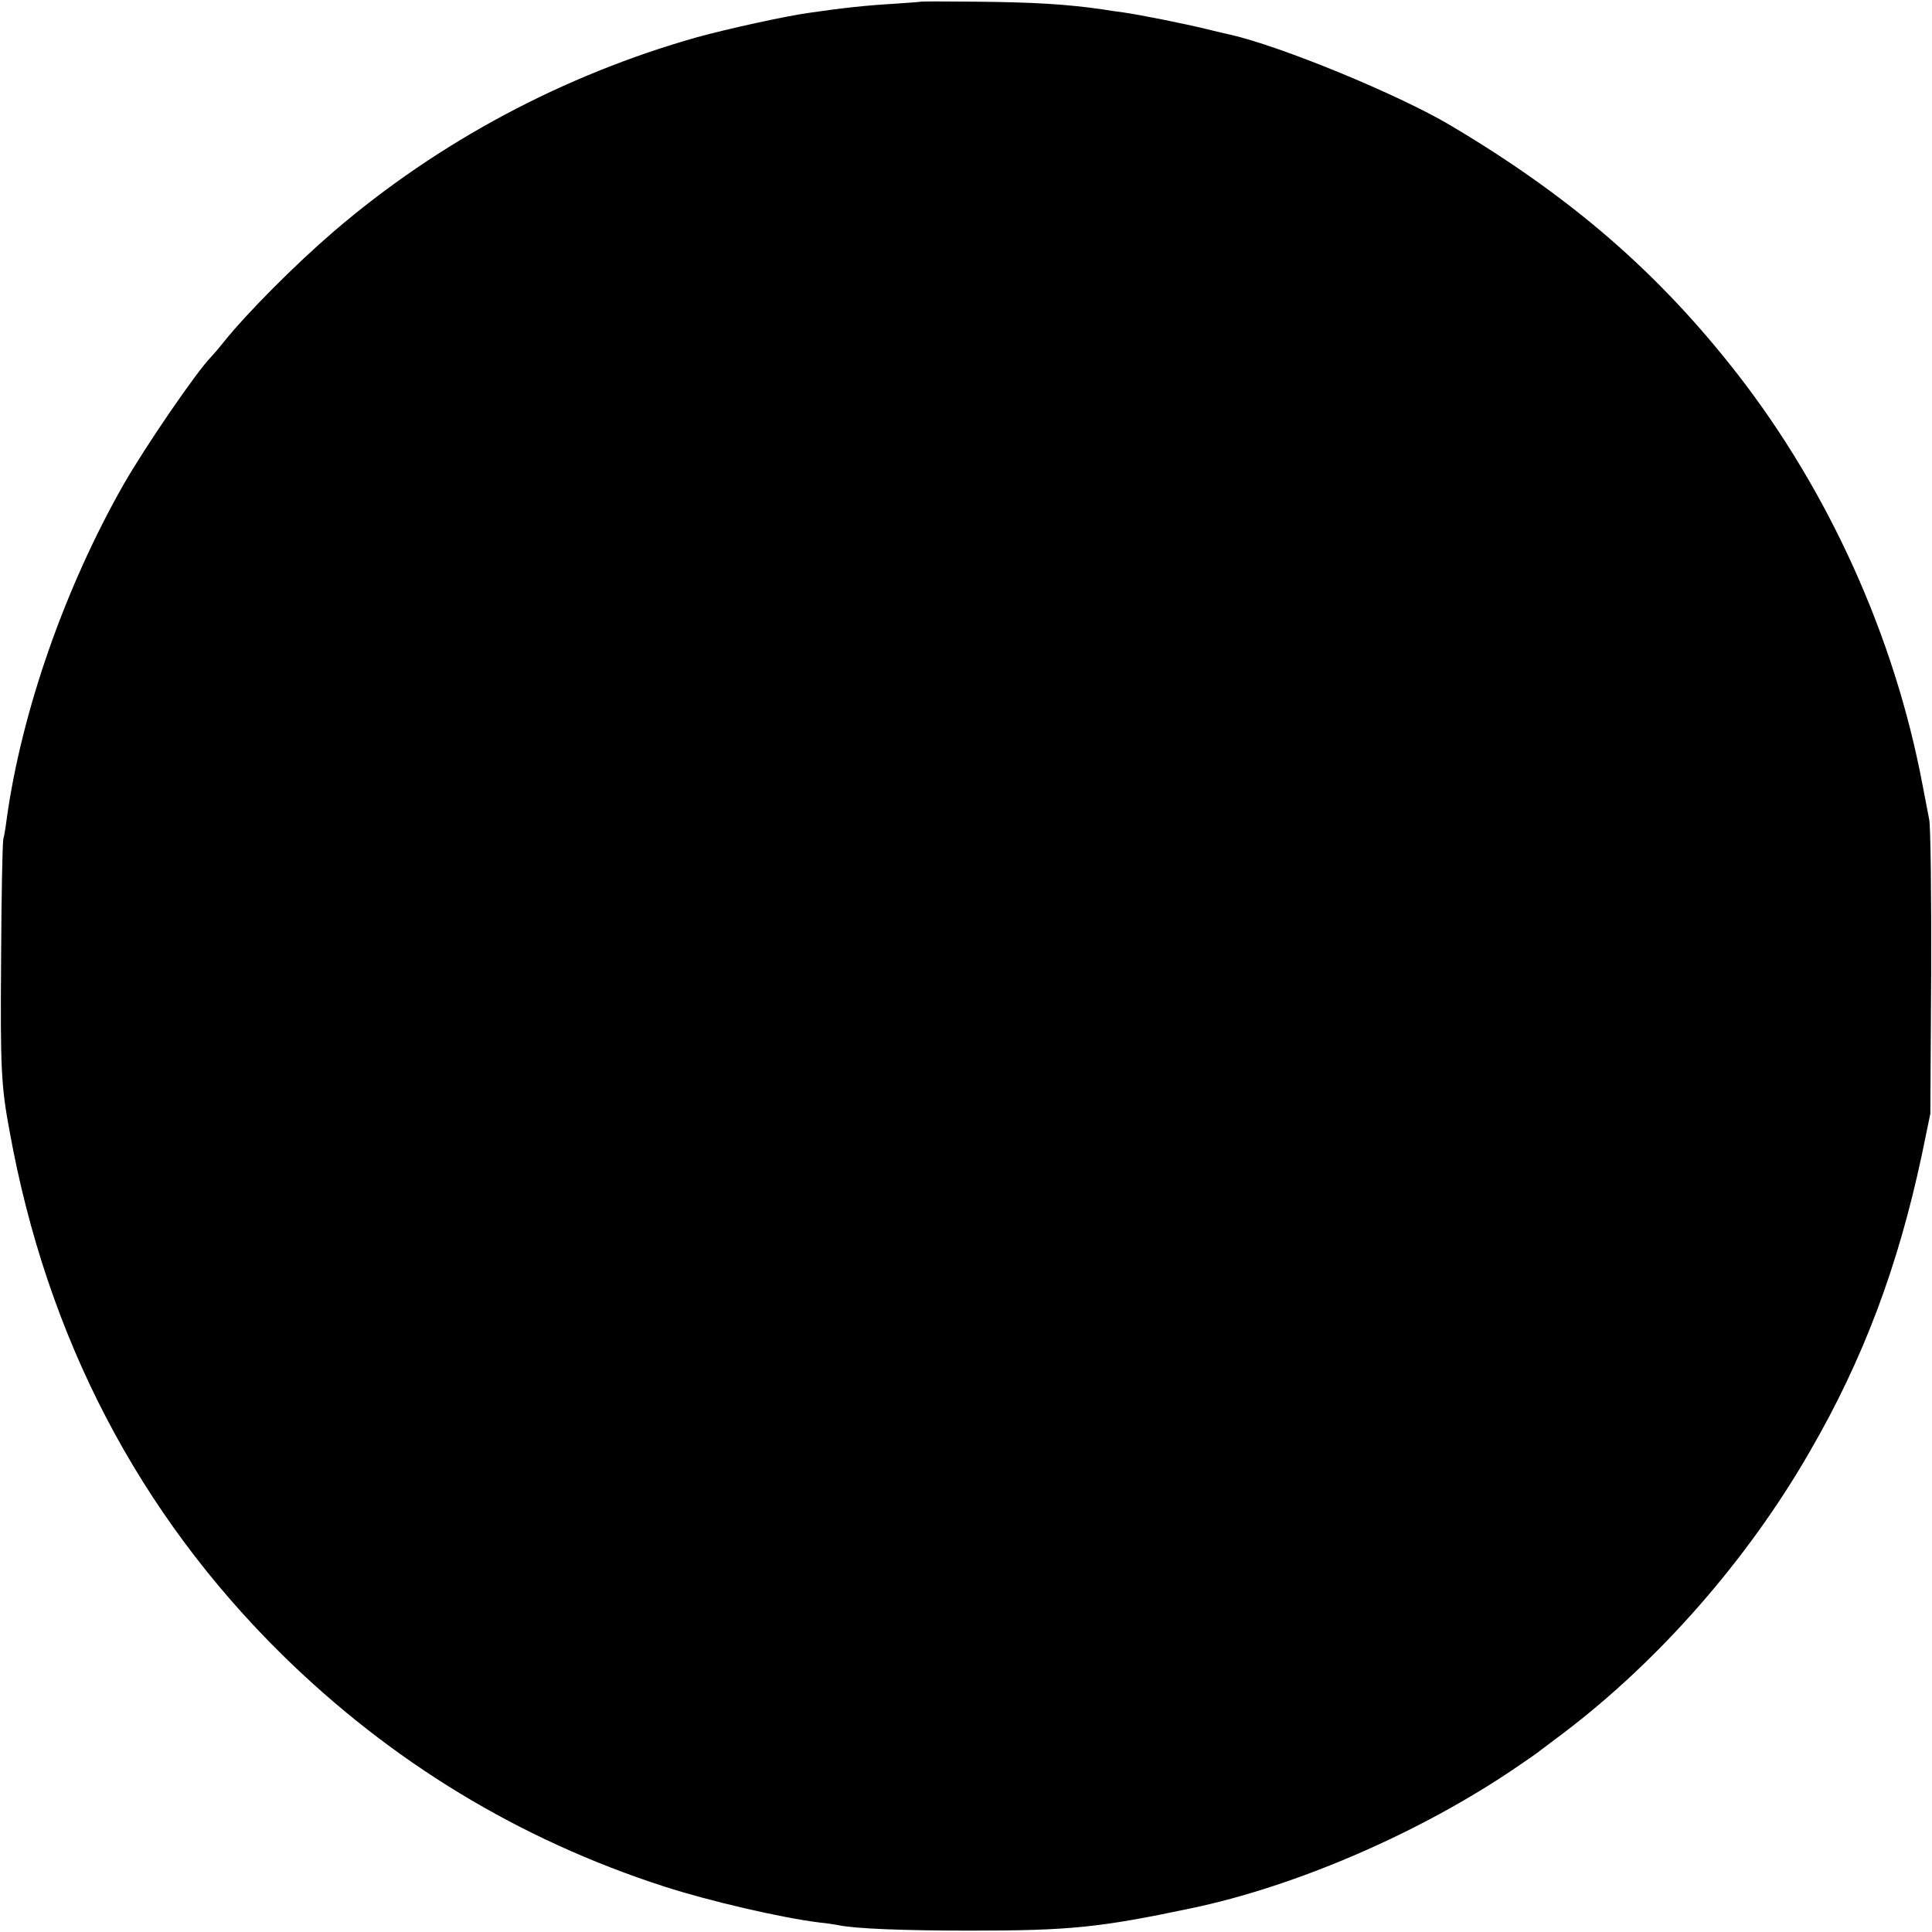
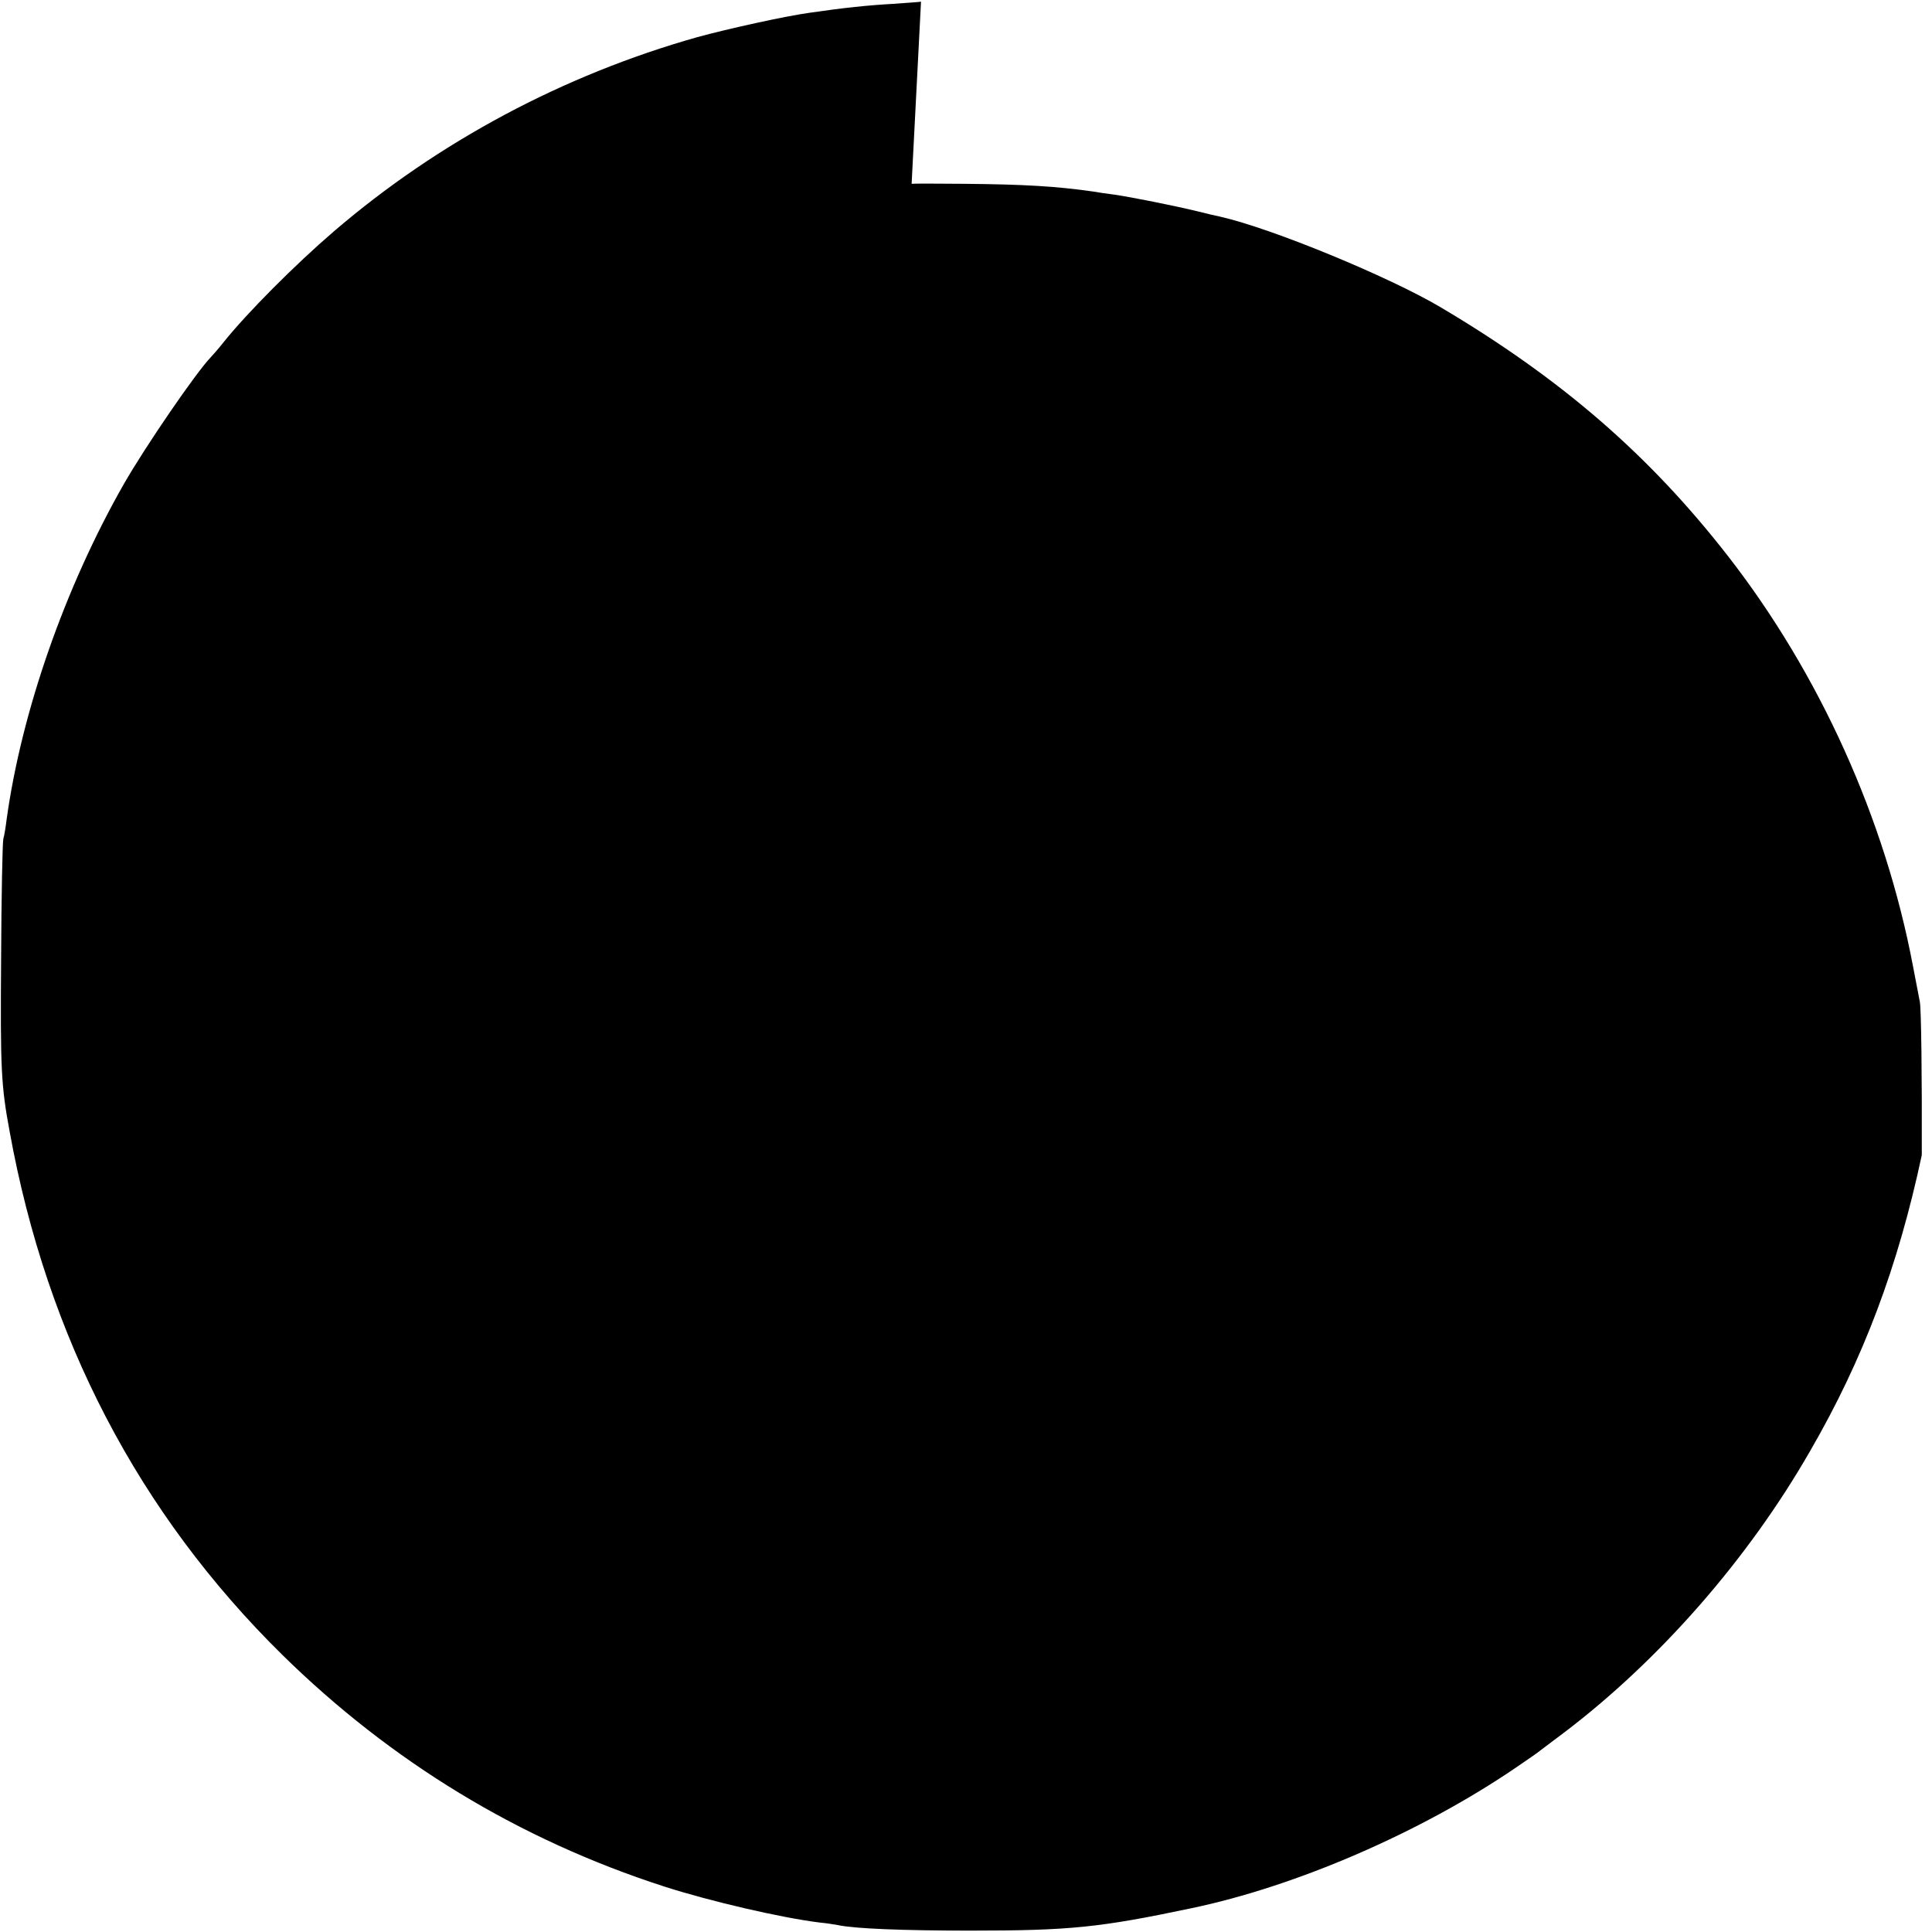
<svg xmlns="http://www.w3.org/2000/svg" version="1.0" width="700pt" height="700pt" viewBox="0 0 700 700" preserveAspectRatio="xMidYMid meet">
  <g transform="translate(0,700) scale(0.1,-0.1)" fill="#000000" stroke="none">
-     <path d="M3337 6994 c-1 -1 -47 -4 -102 -8 -89 -5 -177 -14 -300 -32 -88 -12 -297 -58 -410 -89 -484 -137 -936 -378 -1315 -703 -142 -122 -316 -297 -400 -402 -19 -24 -40 -48 -46 -54 -54 -56 -237 -323 -316 -461 -213 -374 -370 -824 -424 -1214 -3 -25 -8 -57 -12 -71 -3 -14 -7 -209 -8 -435 -3 -397 0 -459 31 -625 135 -746 467 -1383 988 -1896 394 -387 857 -669 1383 -839 164 -53 426 -114 566 -131 24 -2 52 -7 64 -9 60 -13 237 -20 479 -20 361 0 469 11 801 81 379 79 830 274 1174 508 41 28 82 56 90 63 8 6 46 35 85 64 347 263 668 629 893 1021 193 333 319 669 405 1073 l31 150 3 510 c1 281 -2 530 -7 555 -5 25 -16 83 -25 130 -101 533 -338 1058 -670 1485 -285 366 -602 641 -1040 901 -189 112 -614 287 -800 329 -11 2 -49 11 -85 20 -78 19 -237 51 -300 60 -25 3 -58 8 -75 11 -133 19 -248 26 -468 28 -103 1 -189 1 -190 0z" />
+     <path d="M3337 6994 c-1 -1 -47 -4 -102 -8 -89 -5 -177 -14 -300 -32 -88 -12 -297 -58 -410 -89 -484 -137 -936 -378 -1315 -703 -142 -122 -316 -297 -400 -402 -19 -24 -40 -48 -46 -54 -54 -56 -237 -323 -316 -461 -213 -374 -370 -824 -424 -1214 -3 -25 -8 -57 -12 -71 -3 -14 -7 -209 -8 -435 -3 -397 0 -459 31 -625 135 -746 467 -1383 988 -1896 394 -387 857 -669 1383 -839 164 -53 426 -114 566 -131 24 -2 52 -7 64 -9 60 -13 237 -20 479 -20 361 0 469 11 801 81 379 79 830 274 1174 508 41 28 82 56 90 63 8 6 46 35 85 64 347 263 668 629 893 1021 193 333 319 669 405 1073 c1 281 -2 530 -7 555 -5 25 -16 83 -25 130 -101 533 -338 1058 -670 1485 -285 366 -602 641 -1040 901 -189 112 -614 287 -800 329 -11 2 -49 11 -85 20 -78 19 -237 51 -300 60 -25 3 -58 8 -75 11 -133 19 -248 26 -468 28 -103 1 -189 1 -190 0z" />
  </g>
</svg>